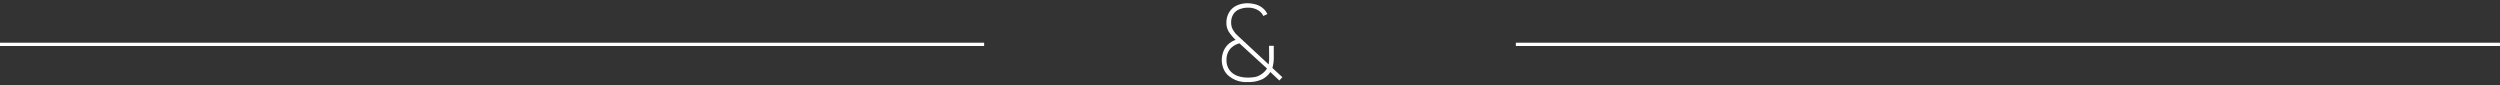
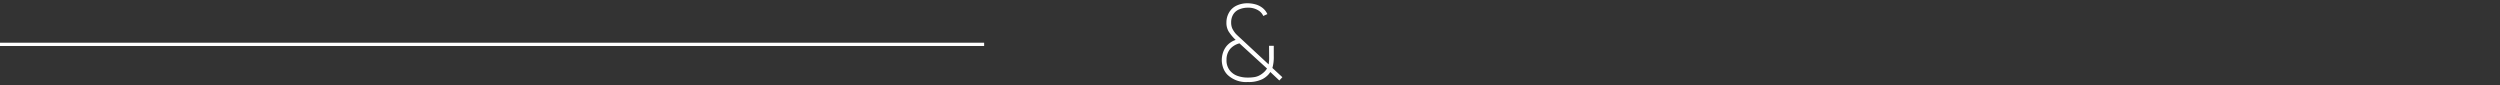
<svg xmlns="http://www.w3.org/2000/svg" width="381.043" height="13" viewBox="0 0 381.043 13">
  <rect x="0" y="0" width="381.043" height="13" fill="#333333" stroke="none" />
  <defs>
    <style>
      .cls-1 {
        fill: #fff;
        stroke: rgba(0,0,0,0);
      }

      .cls-1, .cls-2 {
        stroke-miterlimit: 10;
      }

      .cls-2 {
        fill: none;
        stroke: #fff;
        stroke-width: 0.5px;
      }
    </style>
  </defs>
  <g id="组_6" data-name="组 6" transform="translate(-247 -267.24)">
    <path id="减去_1" data-name="减去 1" class="cls-1" d="M8935.453-5034.5a4.083,4.083,0,0,1-3.105-1.12,2.912,2.912,0,0,1-.631-1.017,3.513,3.513,0,0,1-.218-1.223,3.618,3.618,0,0,1,.185-1.12,3.1,3.1,0,0,1,.536-.992,3.088,3.088,0,0,1,1.394-.944,6.973,6.973,0,0,1-1.089-1.313,2.591,2.591,0,0,1-.32-1.328,3,3,0,0,1,.393-1.519,2.556,2.556,0,0,1,1.095-1.042,3.81,3.81,0,0,1,1.712-.383,4.6,4.6,0,0,1,1.169.152,2.973,2.973,0,0,1,.977.44,2.534,2.534,0,0,1,.895,1.057l-.623.287a1.9,1.9,0,0,0-.671-.8,2.9,2.9,0,0,0-1.681-.464,3.365,3.365,0,0,0-1.456.319,1.918,1.918,0,0,0-.809.77,2.327,2.327,0,0,0-.28,1.151,2.272,2.272,0,0,0,.159.9,3.675,3.675,0,0,0,.546.833c.13.141.412.408.863.817l4.145,3.854a5.688,5.688,0,0,0,.078-.958l-.016-1.874h.721v1.553a6.1,6.1,0,0,1-.209,1.824l1.521,1.407-.465.5-1.375-1.295a2.653,2.653,0,0,1-.5.6,3.368,3.368,0,0,1-.7.489A4.773,4.773,0,0,1,8935.453-5034.5Zm-1.264-5.889h0a2.79,2.79,0,0,0-1.425.864,2.513,2.513,0,0,0-.543,1.649,2.416,2.416,0,0,0,.624,1.759,2.612,2.612,0,0,0,1.1.7,4.5,4.5,0,0,0,1.474.24,6.318,6.318,0,0,0,1.1-.081,2.491,2.491,0,0,0,.848-.321,3.419,3.419,0,0,0,.646-.5,2.67,2.67,0,0,0,.377-.48l-4.207-3.839Z" transform="translate(-8498.277 5314.24)" />
    <path id="路径_2" data-name="路径 2" class="cls-2" d="M0,.5H150" transform="translate(247 273.5)" />
-     <path id="路径_2备份" data-name="路径 2备份" class="cls-2" d="M0,.5H150" transform="translate(478.043 273.5)" />
  </g>
</svg>